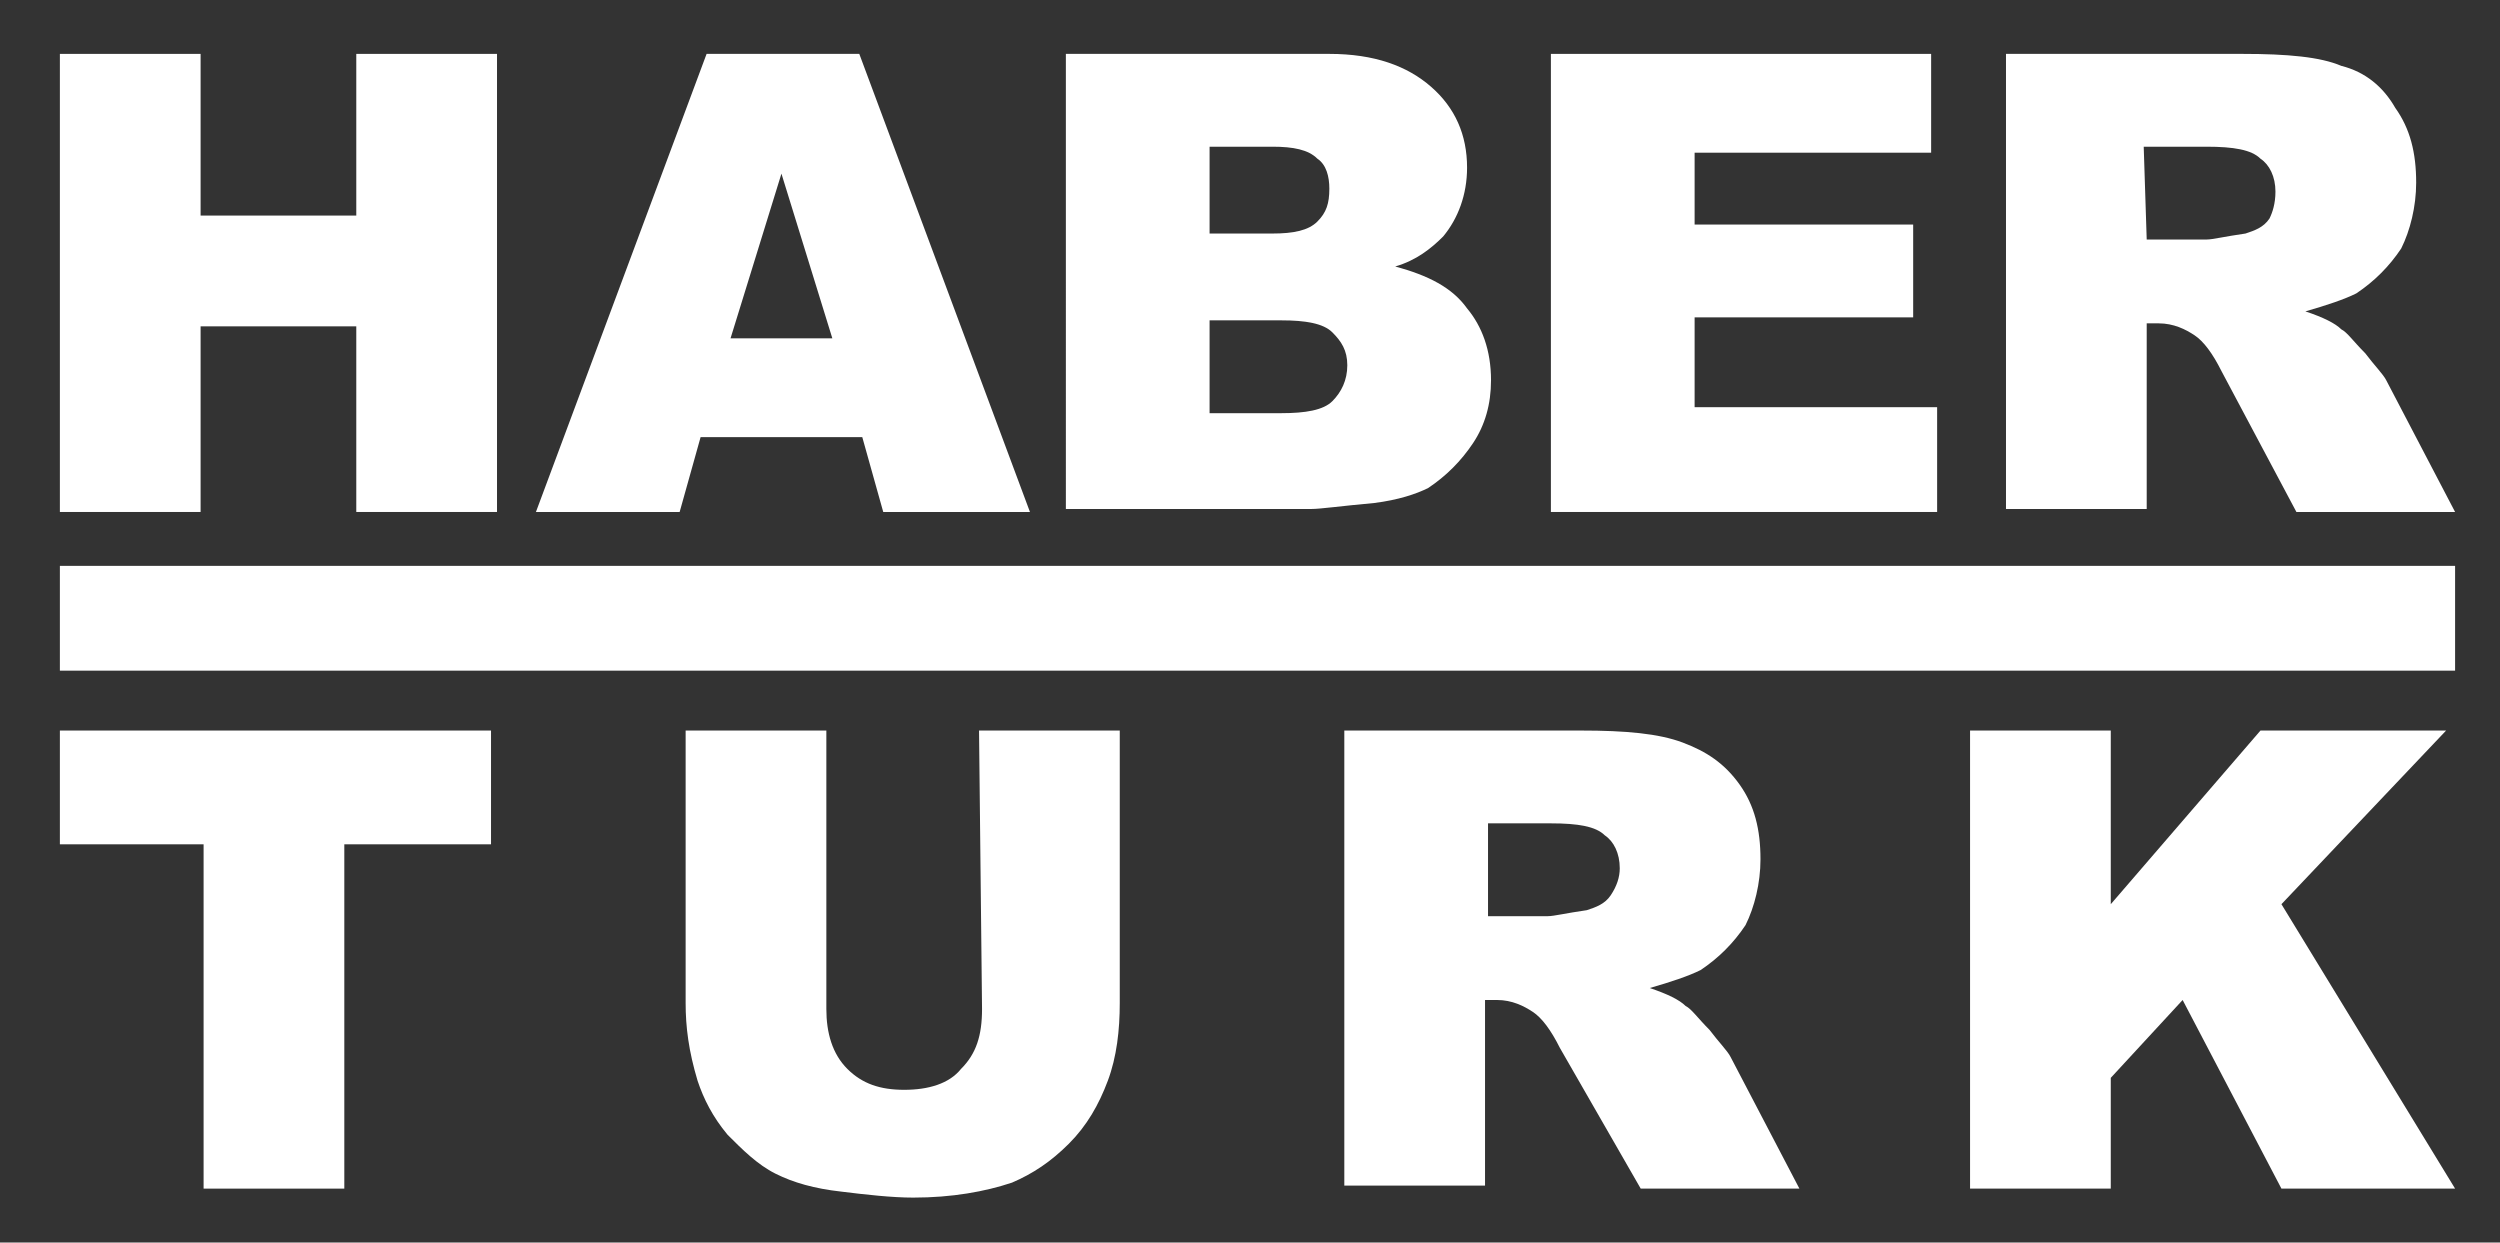
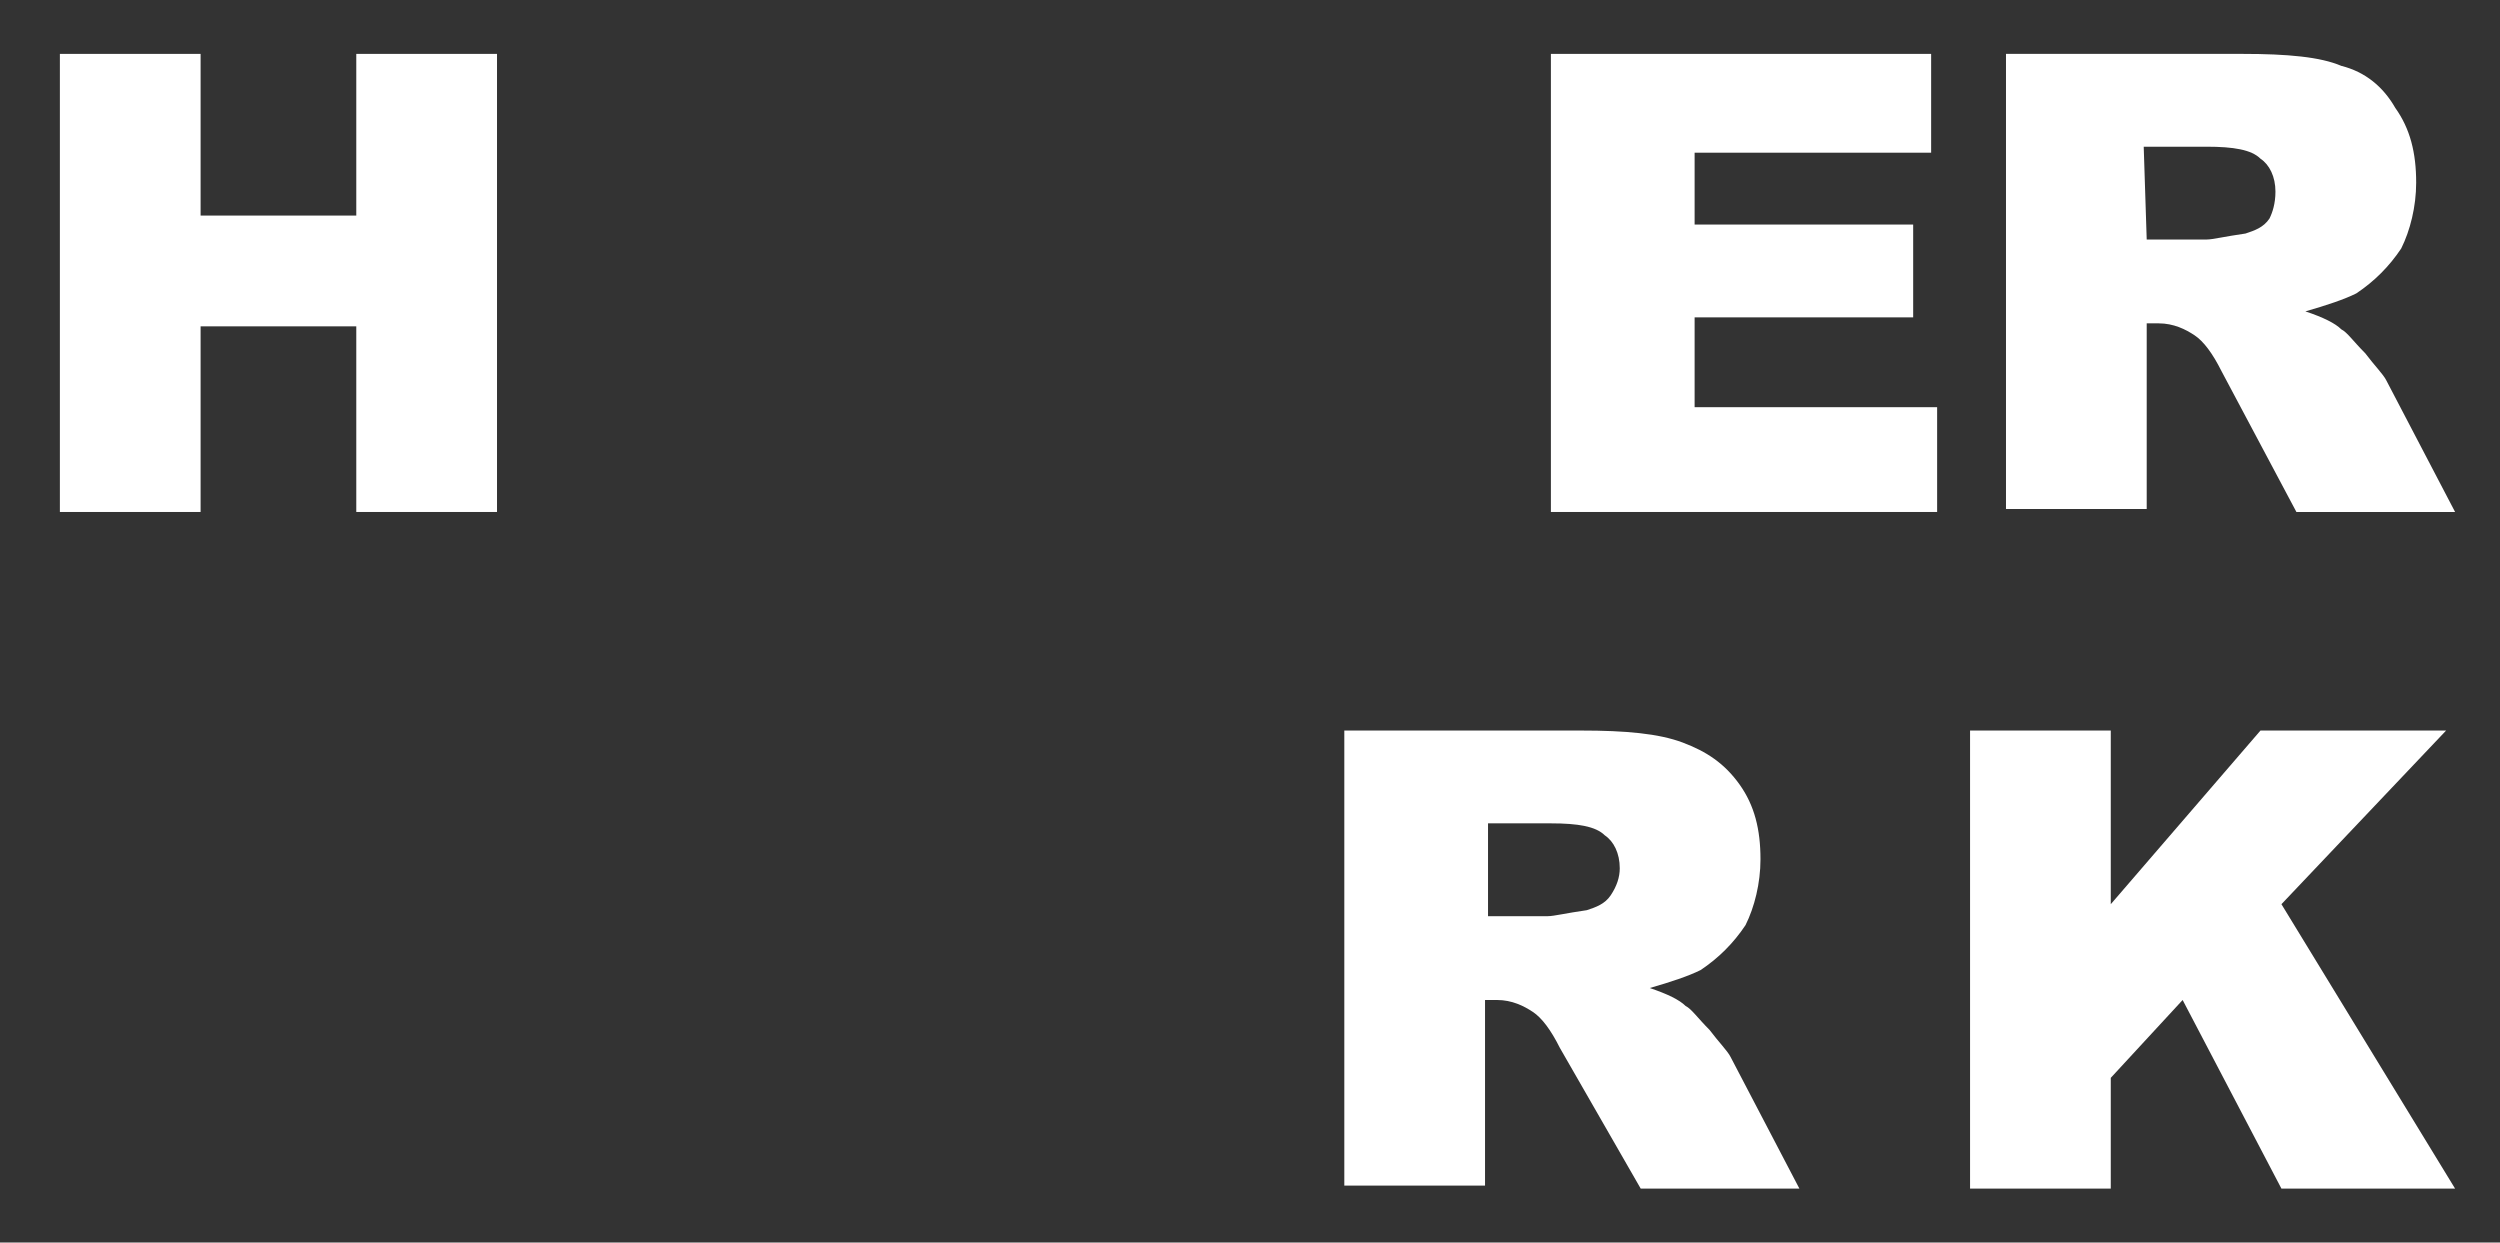
<svg xmlns="http://www.w3.org/2000/svg" version="1.1" id="Layer_1" x="0px" y="0px" viewBox="0 0 83.5 41.5" style="enable-background:new 0 0 83.5 41.5;" xml:space="preserve">
  <rect x="0" y="0" width="83.5" height="41.5" fill="#333333" stroke="none" />
  <style type="text/css">
	.st0{fill:#FFFFFF;}
</style>
  <polygon class="st0" points="2,1.8 6.7,1.8 6.7,7.2 11.9,7.2 11.9,1.8 16.6,1.8 16.6,17.1 11.9,17.1 11.9,10.9 6.7,10.9 6.7,17.1   2,17.1 " />
-   <path class="st0" d="M27.8,11.3l-1.7-5.5l-1.7,5.5H27.8z M28.8,14.6h-5.4l-0.7,2.5h-4.8l5.7-15.3h5.1l5.7,15.3h-4.9L28.8,14.6z" />
-   <path class="st0" d="M40.4,13.8h2.4c0.8,0,1.4-0.1,1.7-0.4c0.3-0.3,0.5-0.7,0.5-1.2s-0.2-0.8-0.5-1.1s-0.9-0.4-1.7-0.4h-2.4V13.8z   M40.4,7.8h2.1c0.7,0,1.2-0.1,1.5-0.4s0.4-0.6,0.4-1.1c0-0.4-0.1-0.8-0.4-1c-0.3-0.3-0.8-0.4-1.5-0.4h-2.1V7.8z M35.6,1.8h8.8  c1.5,0,2.6,0.4,3.4,1.1C48.6,3.6,49,4.5,49,5.6c0,0.9-0.3,1.7-0.8,2.3c-0.4,0.4-0.9,0.8-1.6,1c1.1,0.3,1.9,0.7,2.4,1.4  c0.5,0.6,0.8,1.4,0.8,2.4c0,0.8-0.2,1.5-0.6,2.1c-0.4,0.6-0.9,1.1-1.5,1.5c-0.4,0.2-1,0.4-1.8,0.5c-1.1,0.1-1.8,0.2-2.1,0.2h-8.2  C35.6,17,35.6,1.8,35.6,1.8z" />
  <polygon class="st0" points="51.8,1.8 64.5,1.8 64.5,5.1 56.6,5.1 56.6,7.5 63.9,7.5 63.9,10.6 56.6,10.6 56.6,13.6 64.7,13.6   64.7,17.1 51.8,17.1 " />
  <path class="st0" d="M71.7,8h2c0.2,0,0.6-0.1,1.3-0.2c0.3-0.1,0.6-0.2,0.8-0.5C75.9,7.1,76,6.8,76,6.4c0-0.5-0.2-0.9-0.5-1.1  c-0.3-0.3-0.9-0.4-1.8-0.4h-2.1L71.7,8L71.7,8z M67,17.1V1.8h7.9c1.5,0,2.6,0.1,3.3,0.4C79,2.4,79.6,2.9,80,3.6  c0.5,0.7,0.7,1.5,0.7,2.5c0,0.8-0.2,1.6-0.5,2.2c-0.4,0.6-0.9,1.1-1.5,1.5c-0.4,0.2-1,0.4-1.7,0.6c0.6,0.2,1,0.4,1.2,0.6  c0.2,0.1,0.4,0.4,0.8,0.8c0.3,0.4,0.6,0.7,0.7,0.9l2.3,4.4h-5.3l-2.5-4.7c-0.3-0.6-0.6-1-0.9-1.2s-0.7-0.4-1.2-0.4h-0.4V17H67V17.1z  " />
-   <polygon class="st0" points="2,24.4 16.4,24.4 16.4,28.2 11.5,28.2 11.5,39.7 6.8,39.7 6.8,28.2 2,28.2 " />
-   <path class="st0" d="M32.7,24.4h4.7v9.1c0,0.9-0.1,1.8-0.4,2.6c-0.3,0.8-0.7,1.5-1.3,2.1s-1.2,1-1.9,1.3c-0.9,0.3-2,0.5-3.3,0.5  c-0.7,0-1.6-0.1-2.4-0.2c-0.9-0.1-1.6-0.3-2.2-0.6s-1.1-0.8-1.6-1.3c-0.5-0.6-0.8-1.2-1-1.8c-0.3-1-0.4-1.8-0.4-2.6v-9.1h4.7v9.3  c0,0.8,0.2,1.5,0.7,2s1.1,0.7,1.9,0.7s1.5-0.2,1.9-0.7c0.5-0.5,0.7-1.1,0.7-2L32.7,24.4L32.7,24.4z" />
  <path class="st0" d="M49.7,30.6h2c0.2,0,0.6-0.1,1.3-0.2c0.3-0.1,0.6-0.2,0.8-0.5s0.3-0.6,0.3-0.9c0-0.5-0.2-0.9-0.5-1.1  c-0.3-0.3-0.9-0.4-1.8-0.4h-2.1V30.6z M44.9,39.7V24.4h7.9c1.5,0,2.6,0.1,3.4,0.4c0.8,0.3,1.4,0.7,1.9,1.4c0.5,0.7,0.7,1.5,0.7,2.5  c0,0.8-0.2,1.6-0.5,2.2c-0.4,0.6-0.9,1.1-1.5,1.5c-0.4,0.2-1,0.4-1.7,0.6c0.6,0.2,1,0.4,1.2,0.6c0.2,0.1,0.4,0.4,0.8,0.8  c0.3,0.4,0.6,0.7,0.7,0.9l2.3,4.4h-5.3L52.1,35c-0.3-0.6-0.6-1-0.9-1.2c-0.3-0.2-0.7-0.4-1.2-0.4h-0.4v6.2h-4.7  C44.9,39.6,44.9,39.7,44.9,39.7z" />
  <polygon class="st0" points="65.8,24.4 70.5,24.4 70.5,30.2 75.5,24.4 81.7,24.4 76.2,30.2 82,39.7 76.2,39.7 72.9,33.4 70.5,36   70.5,39.7 65.8,39.7 " />
-   <rect x="2" y="18.9" class="st0" width="80" height="3.5" />
</svg>